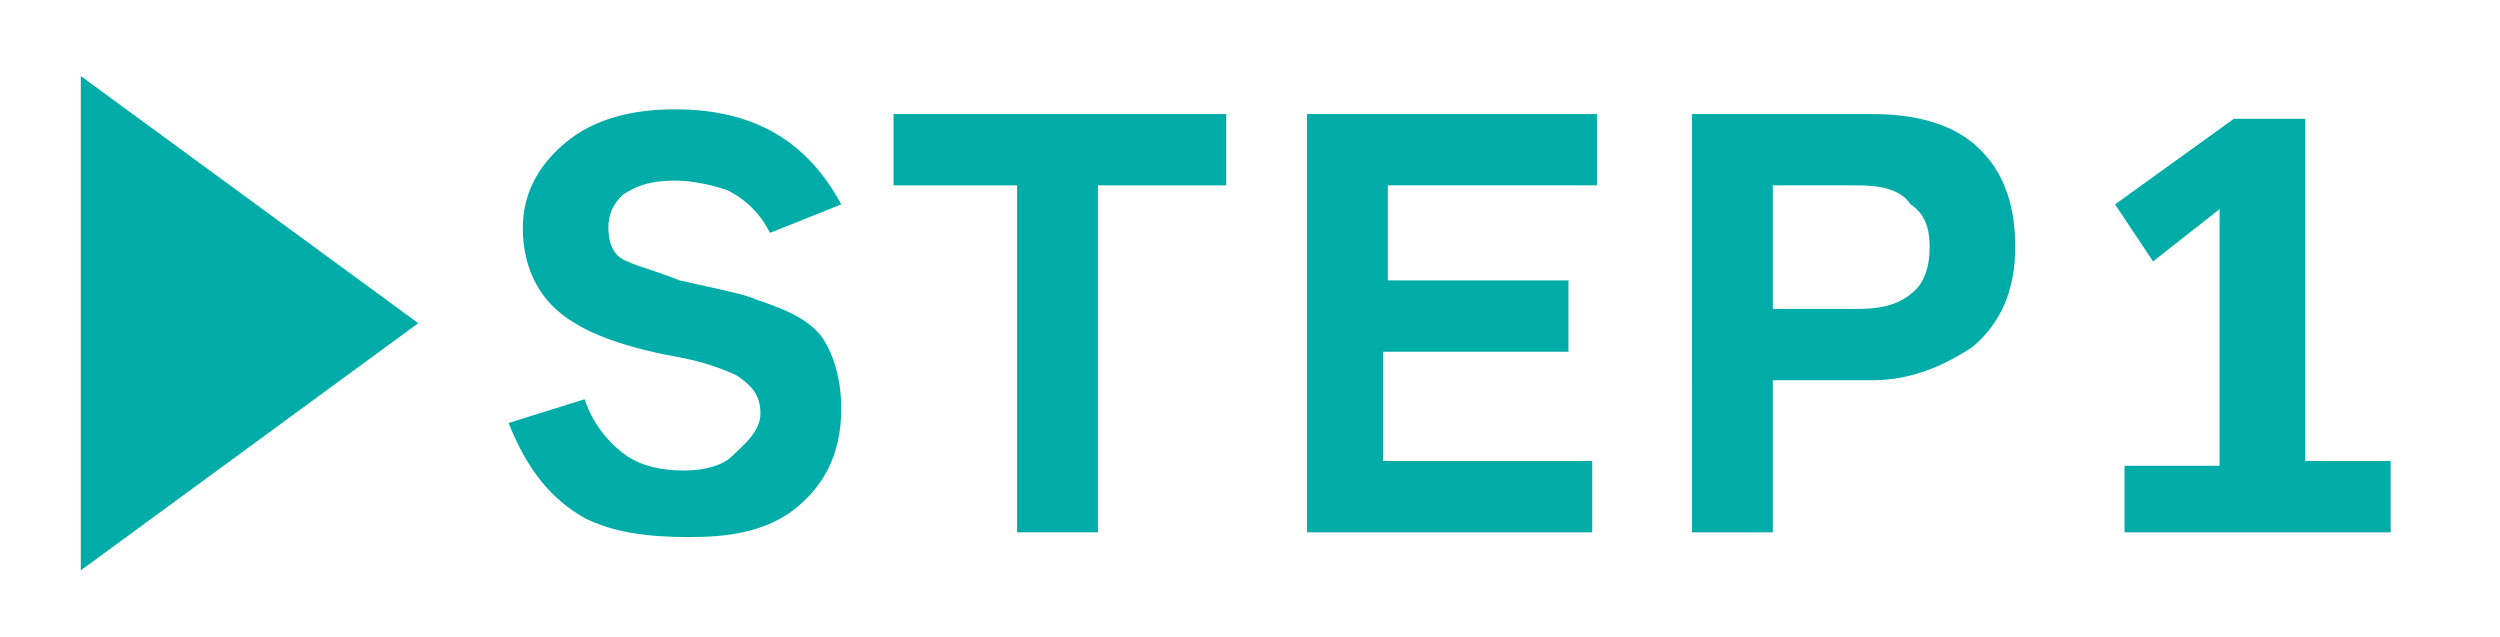
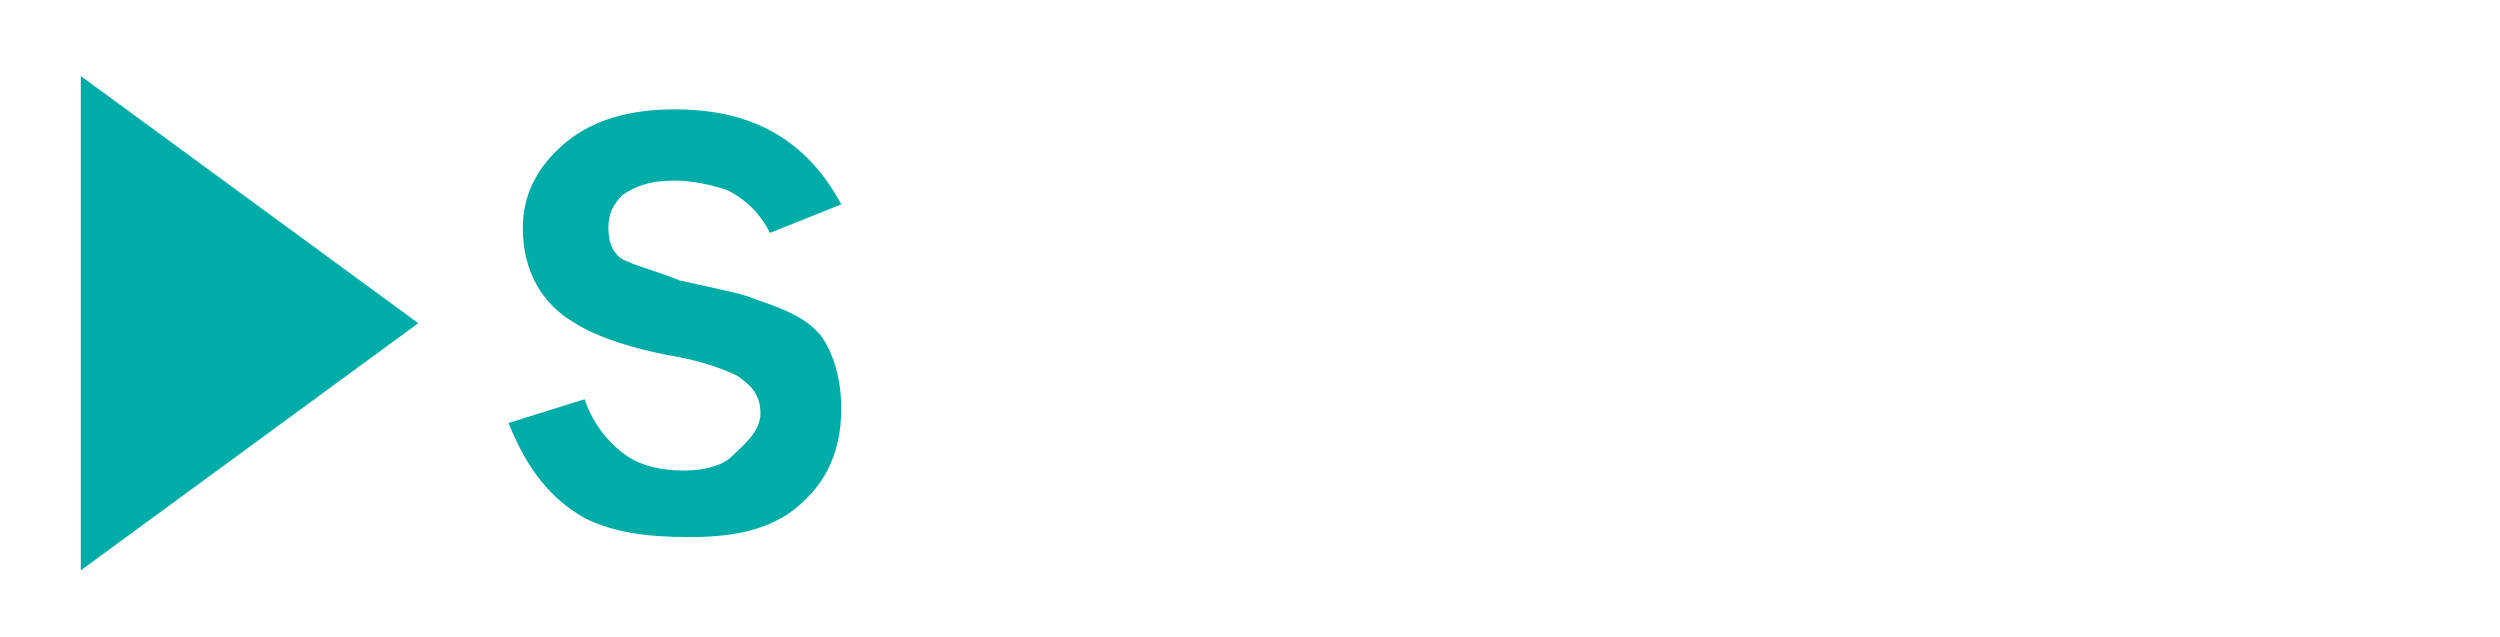
<svg xmlns="http://www.w3.org/2000/svg" version="1.1" id="レイヤー_1" x="0px" y="0px" viewBox="0 0 52.6 13.4" style="enable-background:new 0 0 52.6 13.4;" xml:space="preserve">
  <style type="text/css">
	.st0{fill:#00ACA8;}
</style>
  <g>
    <path class="st0" d="M1.7,1.6l7.1,5.2L1.7,12V1.6z" />
    <path class="st0" d="M17.7,8.6c0,1-0.4,1.7-1.1,2.2c-0.6,0.4-1.3,0.5-2.1,0.5c-0.9,0-1.6-0.1-2.2-0.4c-0.7-0.4-1.2-1-1.6-2l1.6-0.5   c0.2,0.6,0.6,1,0.9,1.2c0.3,0.2,0.7,0.3,1.2,0.3c0.4,0,0.8-0.1,1-0.3S16,9.1,16,8.7s-0.2-0.6-0.5-0.8c-0.2-0.1-0.7-0.3-1.3-0.4   c-1.1-0.2-1.8-0.5-2.1-0.7C11.4,6.4,11,5.7,11,4.8c0-0.7,0.3-1.3,0.9-1.8c0.6-0.5,1.4-0.7,2.3-0.7c1.7,0,2.8,0.7,3.5,2l-1.5,0.6   c-0.2-0.4-0.5-0.7-0.9-0.9c-0.3-0.1-0.7-0.2-1.1-0.2c-0.5,0-0.8,0.1-1.1,0.3c-0.2,0.2-0.3,0.4-0.3,0.7c0,0.3,0.1,0.6,0.4,0.7   c0.2,0.1,0.6,0.2,1.1,0.4c0.9,0.2,1.4,0.3,1.6,0.4c0.6,0.2,1.1,0.4,1.4,0.8C17.5,7.4,17.7,7.9,17.7,8.6z" />
-     <path class="st0" d="M25.8,3.9h-2.7v7.3h-1.7V3.9h-2.6V2.4h7V3.9z" />
-     <path class="st0" d="M33.6,11.2h-6.1V2.4h6.1v1.5h-4.4v2H33v1.5h-3.9v2.3h4.4V11.2z" />
-     <path class="st0" d="M42.4,5.2c0,0.9-0.3,1.6-0.9,2.1C40.9,7.7,40.2,8,39.4,8h-2.1v3.2h-1.7V2.4h3.8c0.9,0,1.6,0.2,2.1,0.6   C42.1,3.5,42.4,4.2,42.4,5.2z M40.6,5.2c0-0.4-0.1-0.7-0.4-0.9C40,4,39.6,3.9,39.1,3.9h-1.8v2.6h1.8c0.5,0,0.9-0.1,1.2-0.4   C40.5,5.9,40.6,5.6,40.6,5.2z" />
-     <path class="st0" d="M50.2,11.2h-5.5V9.8h2V4.4l-1.4,1.1l-0.8-1.2L47,2.5h1.5v7.2h1.8V11.2z" />
  </g>
</svg>